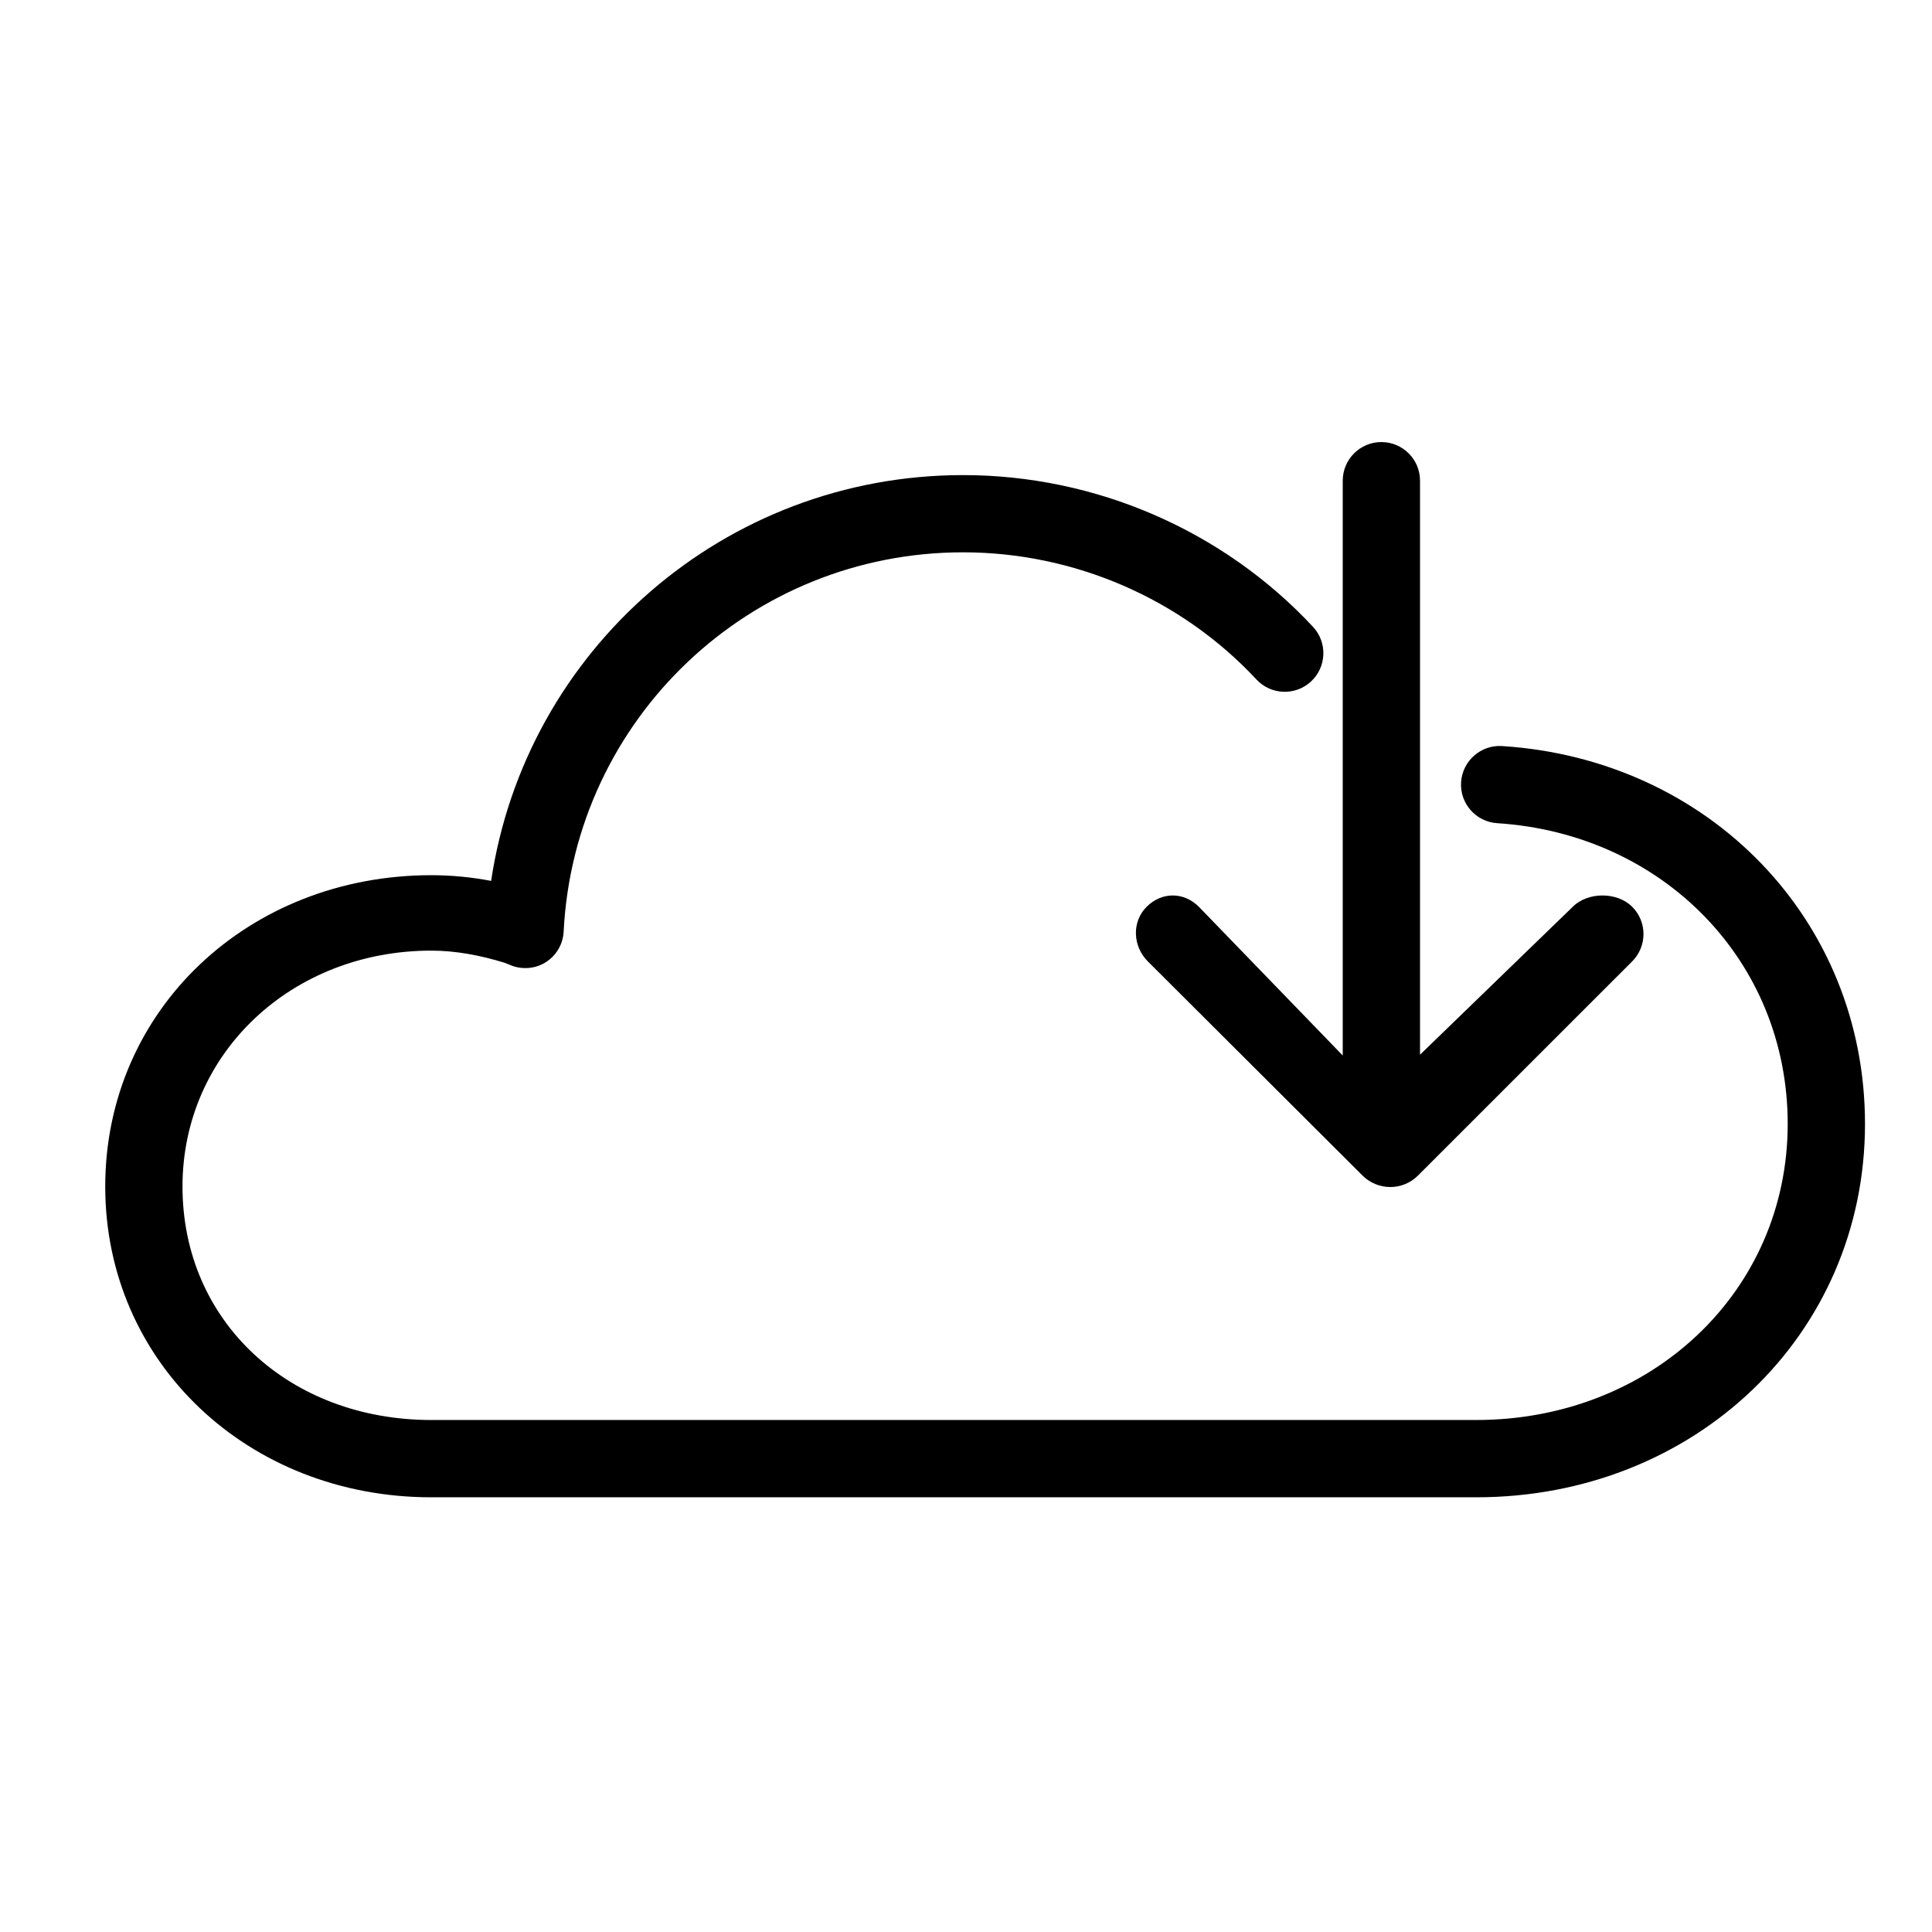
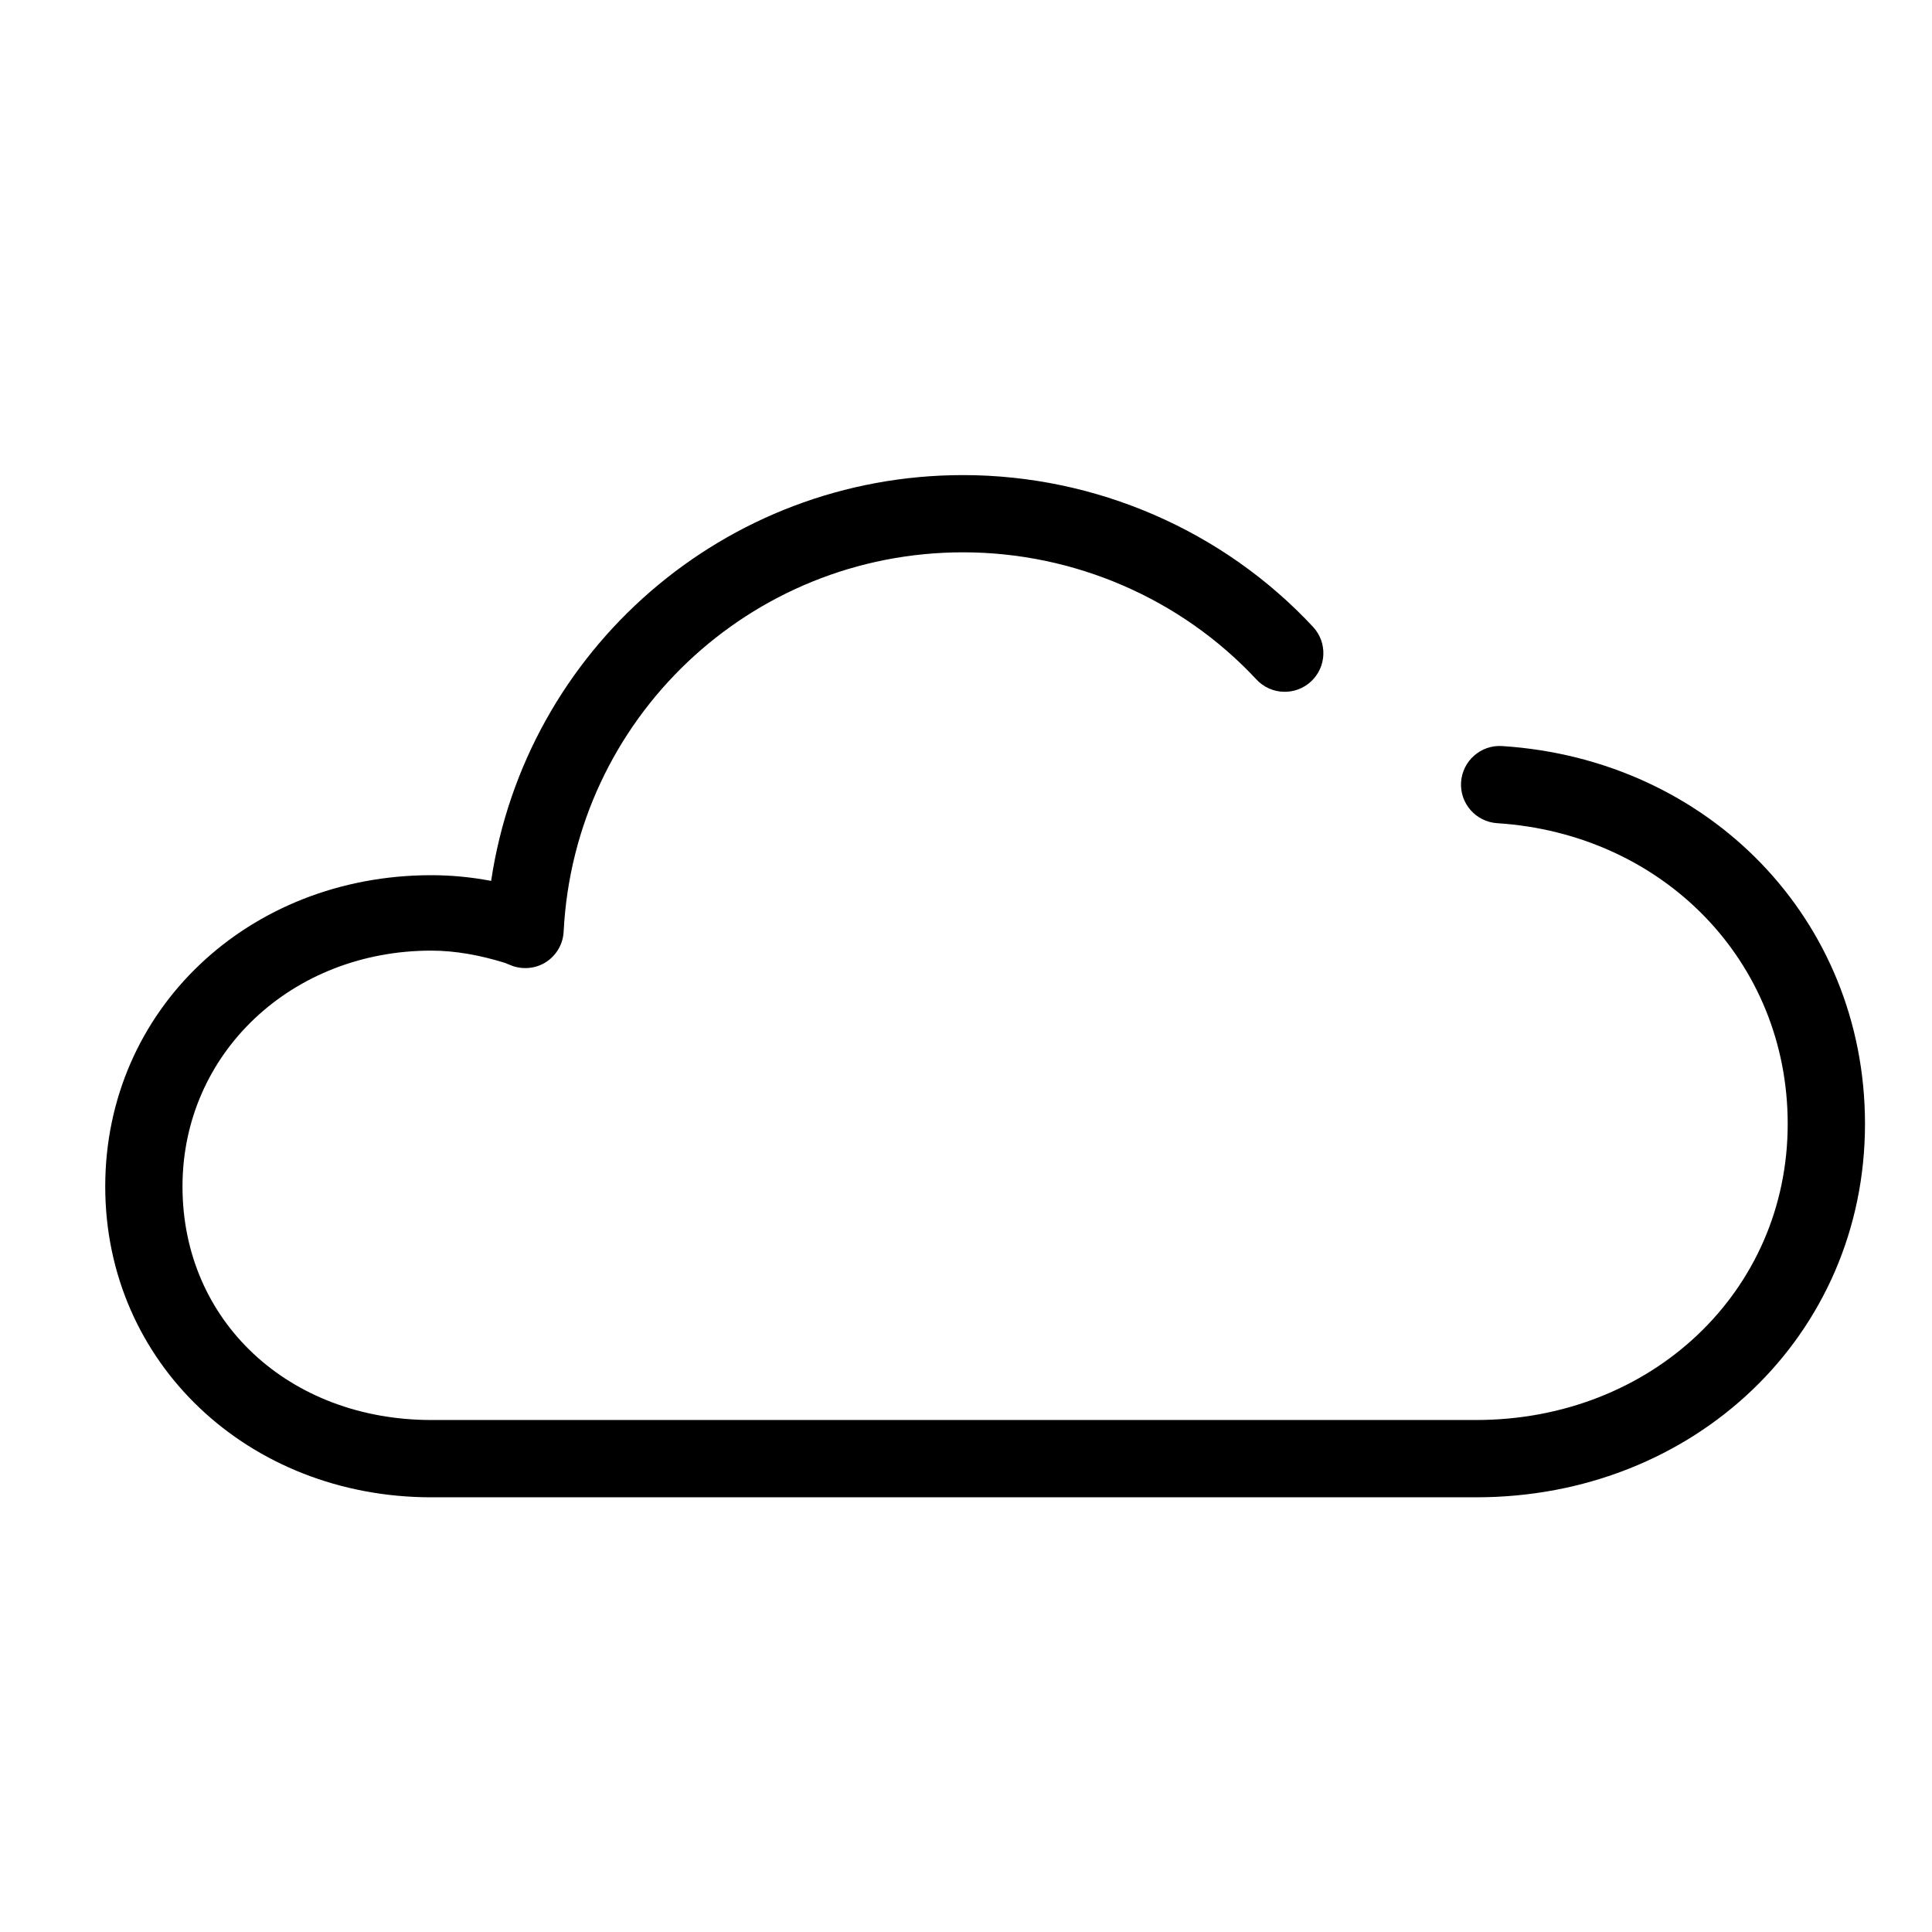
<svg xmlns="http://www.w3.org/2000/svg" fill="#000000" version="1.1" id="Layer_1" width="800px" height="800px" viewBox="0 0 100 100" enable-background="new 0 0 100 100" xml:space="preserve">
  <g>
-     <path d="M71.5,22.881c-1.104,0-2,0.896-2,2v29.752l-7.447-7.698c-0.781-0.781-1.922-0.781-2.703,0s-0.719,2.047,0.062,2.828   l11.121,11.092c0.375,0.375,0.9,0.586,1.43,0.586c0.531,0,1.047-0.211,1.422-0.586L84.48,49.763   c0.781-0.781,0.783-2.047,0.002-2.828c-0.779-0.781-2.296-0.781-3.077,0L73.5,54.592V24.881C73.5,23.776,72.604,22.881,71.5,22.881   z" />
    <path d="M77.75,38.616c-1.096-0.073-2.054,0.767-2.125,1.868c-0.07,1.103,0.766,2.053,1.869,2.124   c8.572,0.55,15.037,7.132,15.037,15.562c0,8.702-7.082,15.329-16.123,15.329H22.325c-7.342,0-12.879-5.087-12.879-12.085   c0-6.9,5.657-12.21,12.879-12.21c1.268,0,2.556,0.248,3.783,0.626L26.538,50c0.592,0.2,1.246,0.122,1.764-0.23   c0.518-0.353,0.84-0.921,0.872-1.547c0.556-11.012,9.638-19.635,20.676-19.635c5.754,0,11.288,2.4,15.184,6.583   c0.754,0.809,2.019,0.852,2.826,0.101c0.809-0.753,0.854-2.018,0.101-2.827c-4.649-4.991-11.251-7.854-18.111-7.854   c-12.346,0-22.642,9.047-24.429,21.004c-1.031-0.196-2.066-0.295-3.095-0.295c-9.465,0-16.879,6.972-16.879,16.115   c0,9.126,7.414,16.085,16.879,16.085h54.083c11.284,0,20.123-8.384,20.123-19.329C96.531,47.601,88.457,39.303,77.75,38.616z" />
  </g>
</svg>